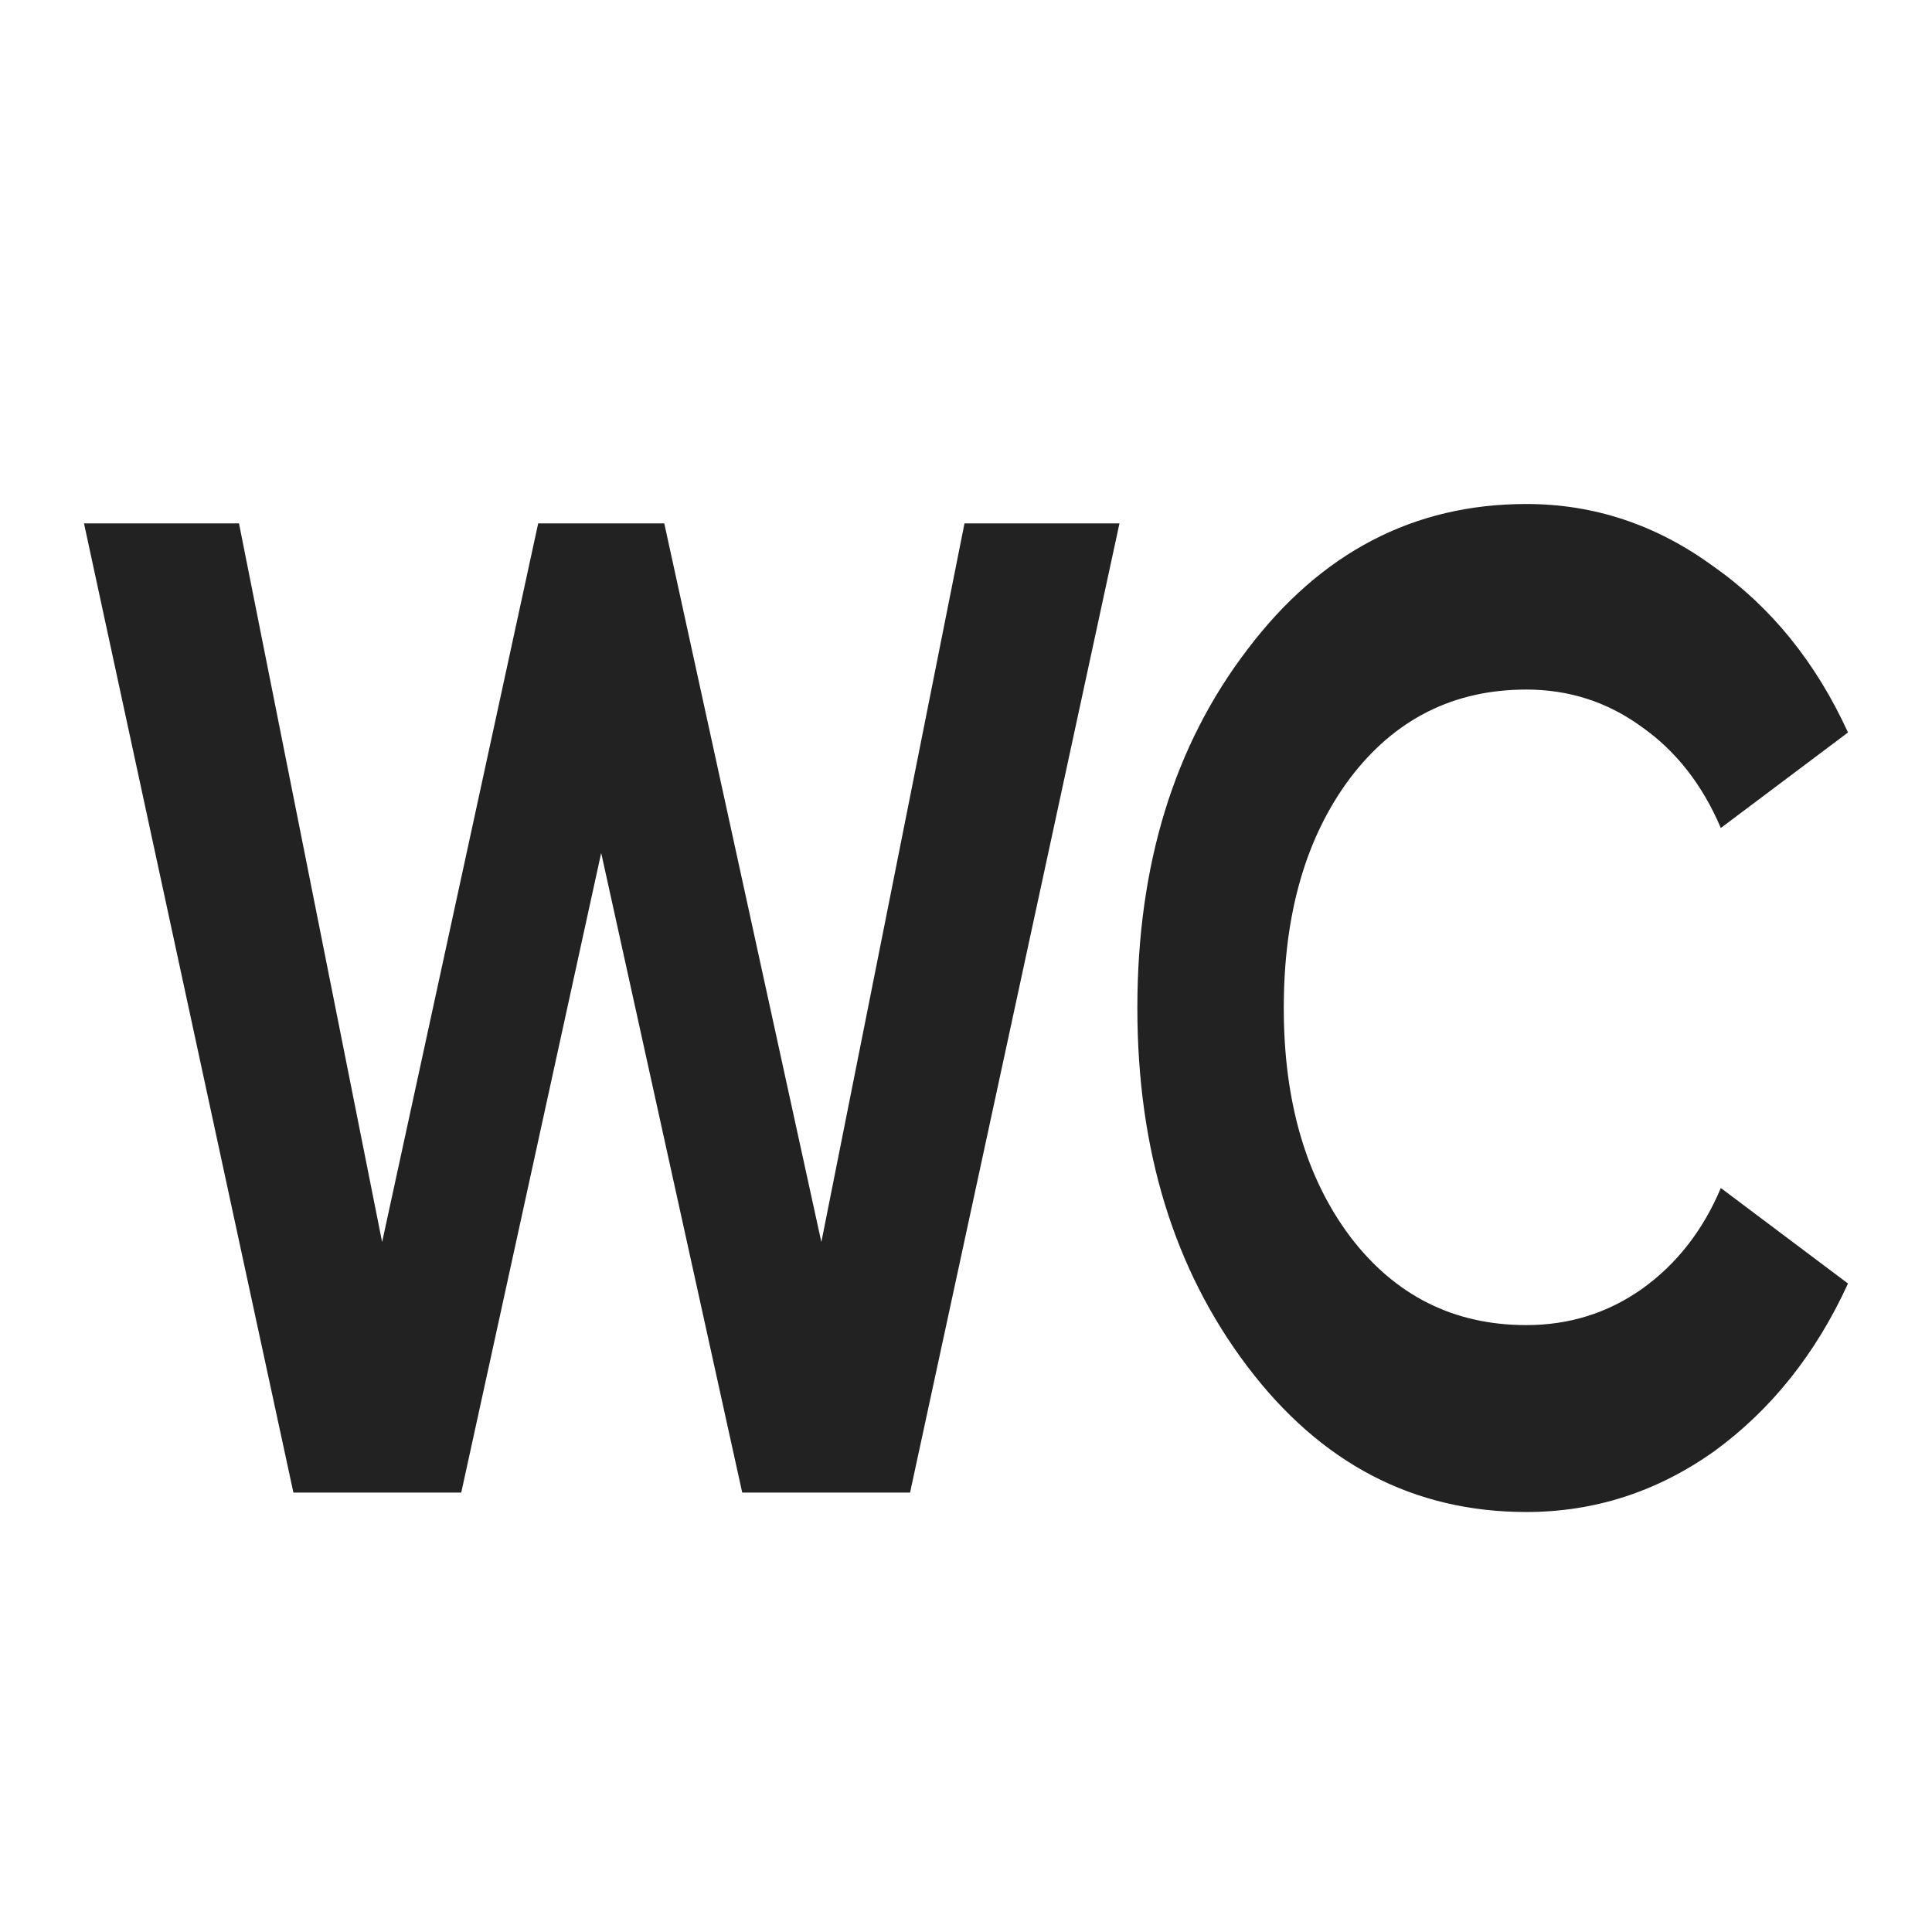
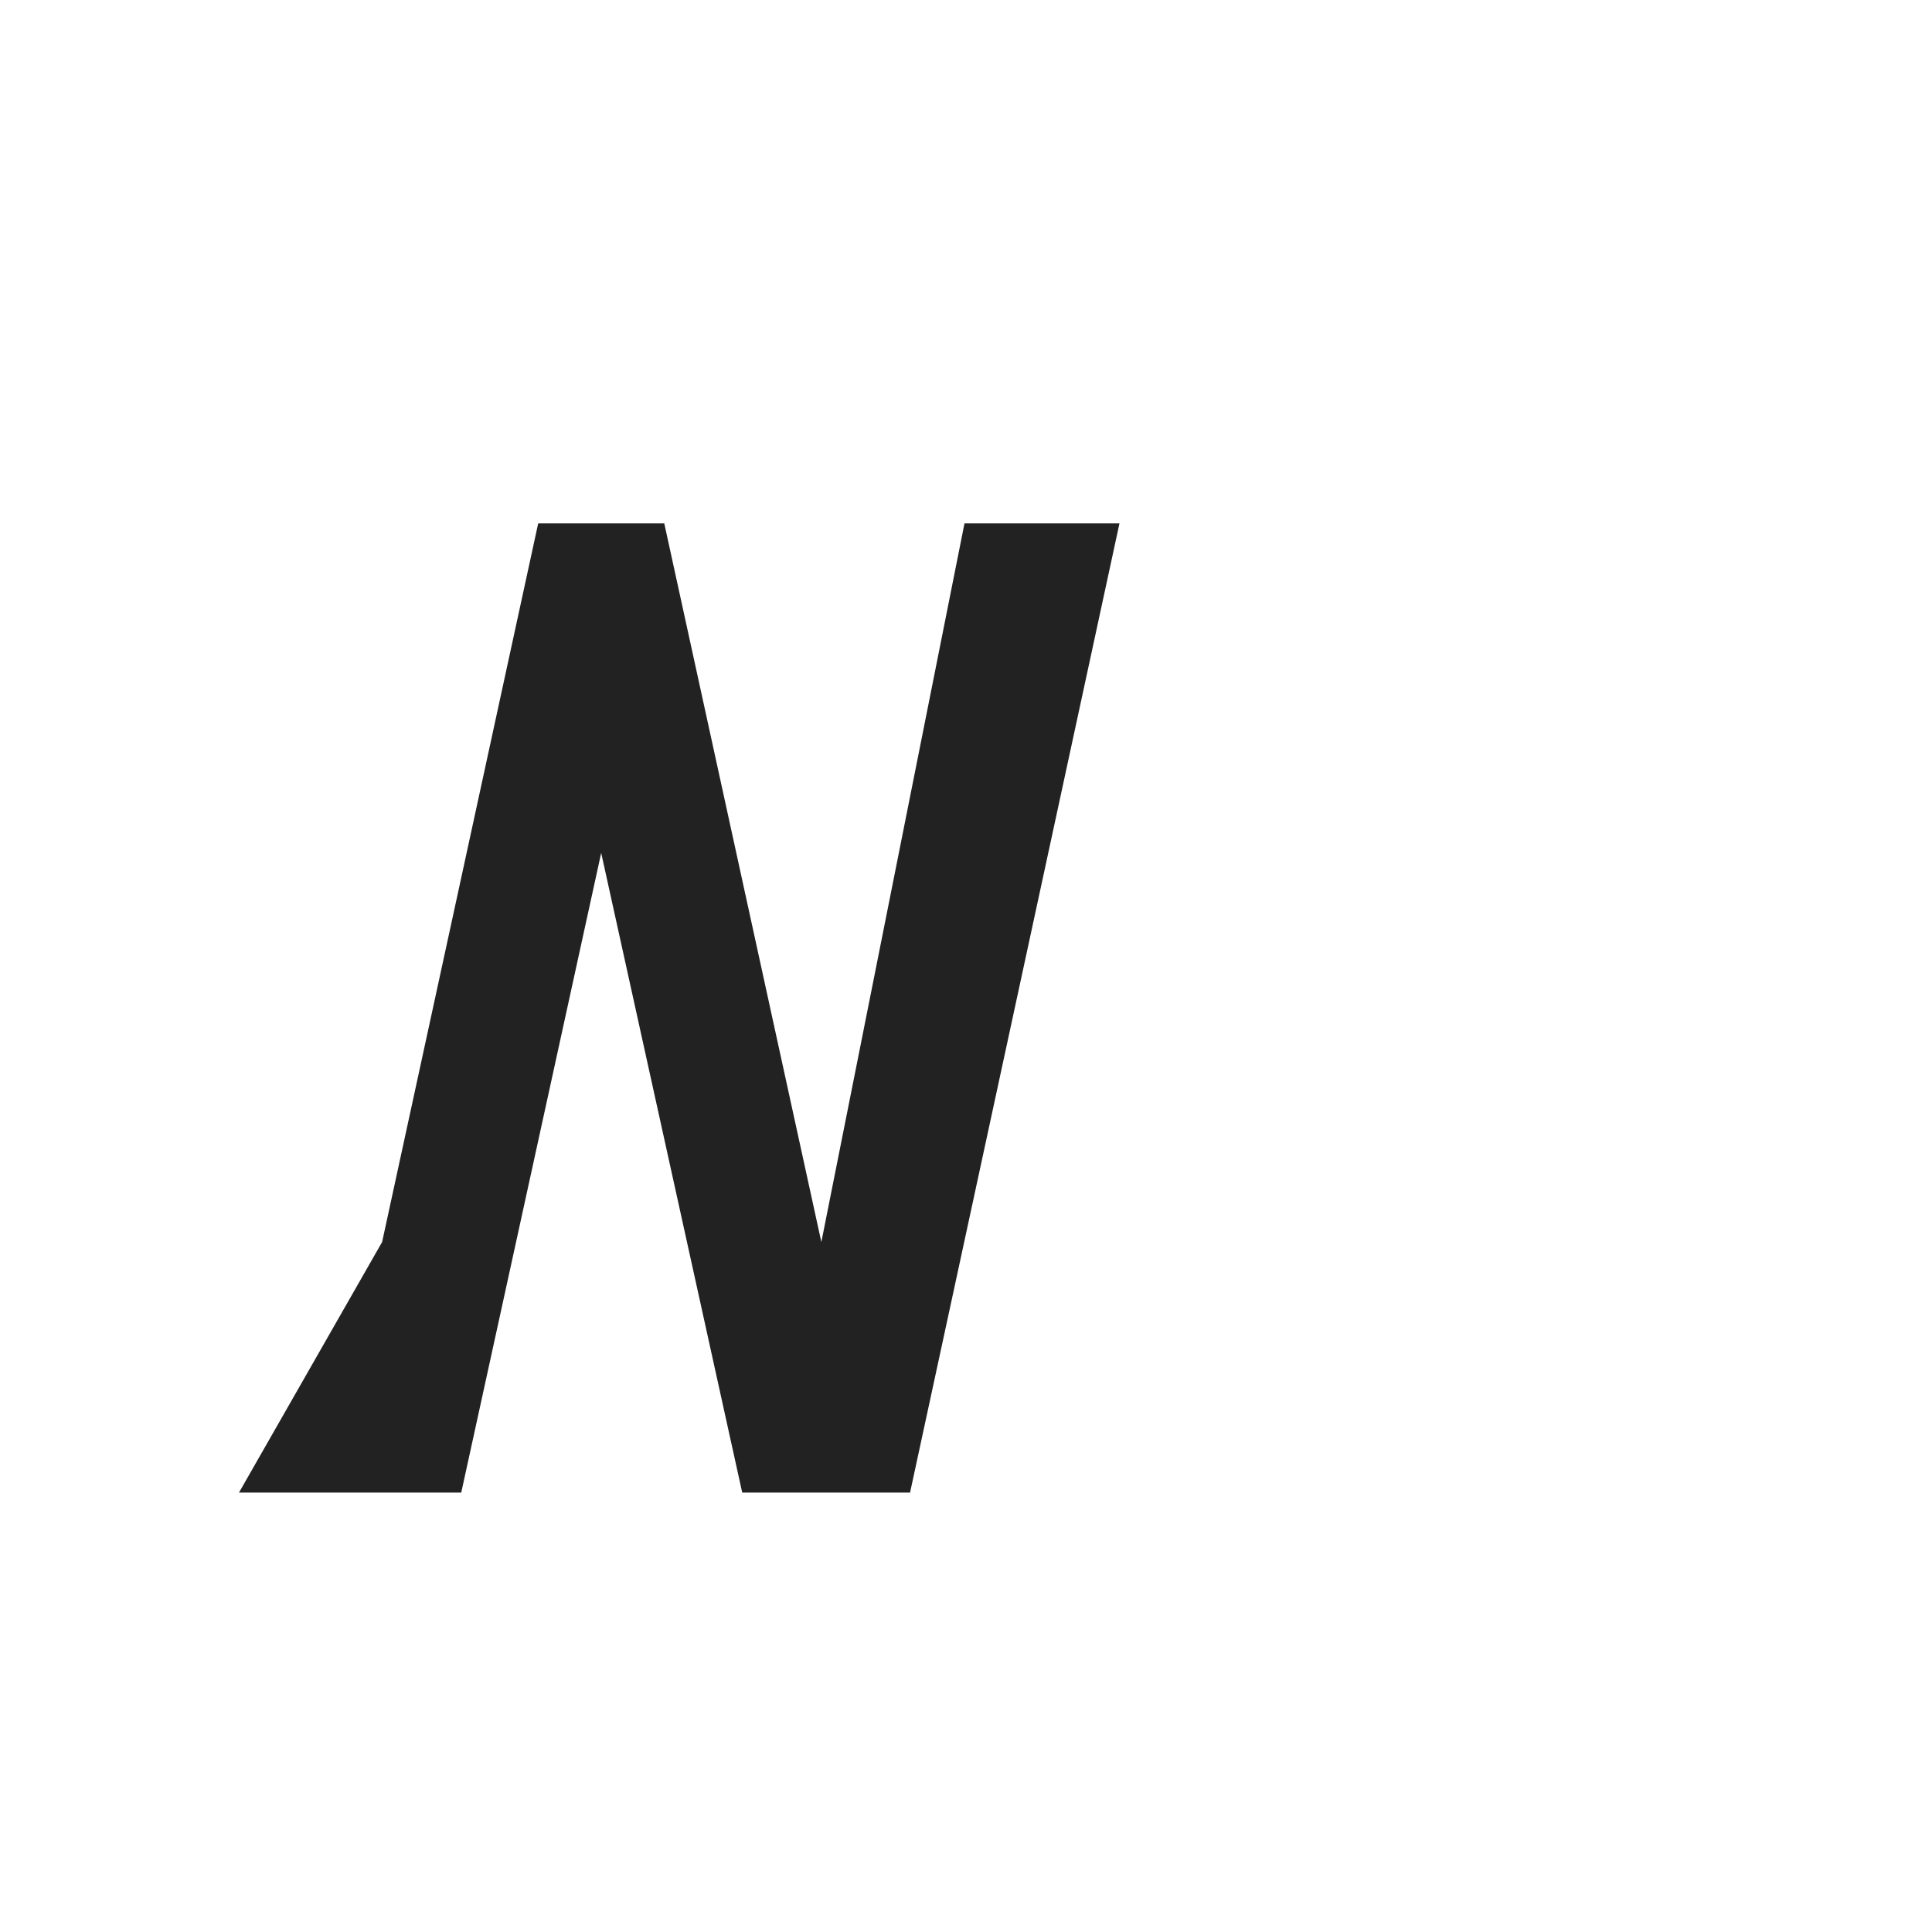
<svg xmlns="http://www.w3.org/2000/svg" viewBox="0 0 23 23" fill="none">
-   <path d="M3.493 17.769L1 6.231H2.845L4.549 14.786L6.407 6.231H7.908L9.778 14.786L11.482 6.231H13.327L10.834 17.769H8.836L7.157 10.154L5.491 17.769H3.493Z" fill="#222222" />
-   <path d="M18.171 18C16.831 18 15.724 17.423 14.851 16.269C13.977 15.115 13.54 13.692 13.54 12C13.54 10.297 13.977 8.874 14.851 7.731C15.724 6.577 16.831 6 18.171 6C18.977 6 19.719 6.247 20.397 6.742C21.084 7.225 21.618 7.885 22 8.72L20.486 9.857C20.266 9.341 19.952 8.94 19.545 8.654C19.138 8.357 18.68 8.209 18.171 8.209C17.306 8.209 16.606 8.56 16.072 9.264C15.546 9.967 15.283 10.879 15.283 12C15.283 13.11 15.546 14.017 16.072 14.72C16.606 15.423 17.306 15.775 18.171 15.775C18.68 15.775 19.138 15.632 19.545 15.346C19.96 15.049 20.274 14.648 20.486 14.143L22 15.28C21.618 16.115 21.088 16.78 20.41 17.275C19.731 17.758 18.985 18 18.171 18Z" fill="#222222" />
+   <path d="M3.493 17.769H2.845L4.549 14.786L6.407 6.231H7.908L9.778 14.786L11.482 6.231H13.327L10.834 17.769H8.836L7.157 10.154L5.491 17.769H3.493Z" fill="#222222" />
</svg>